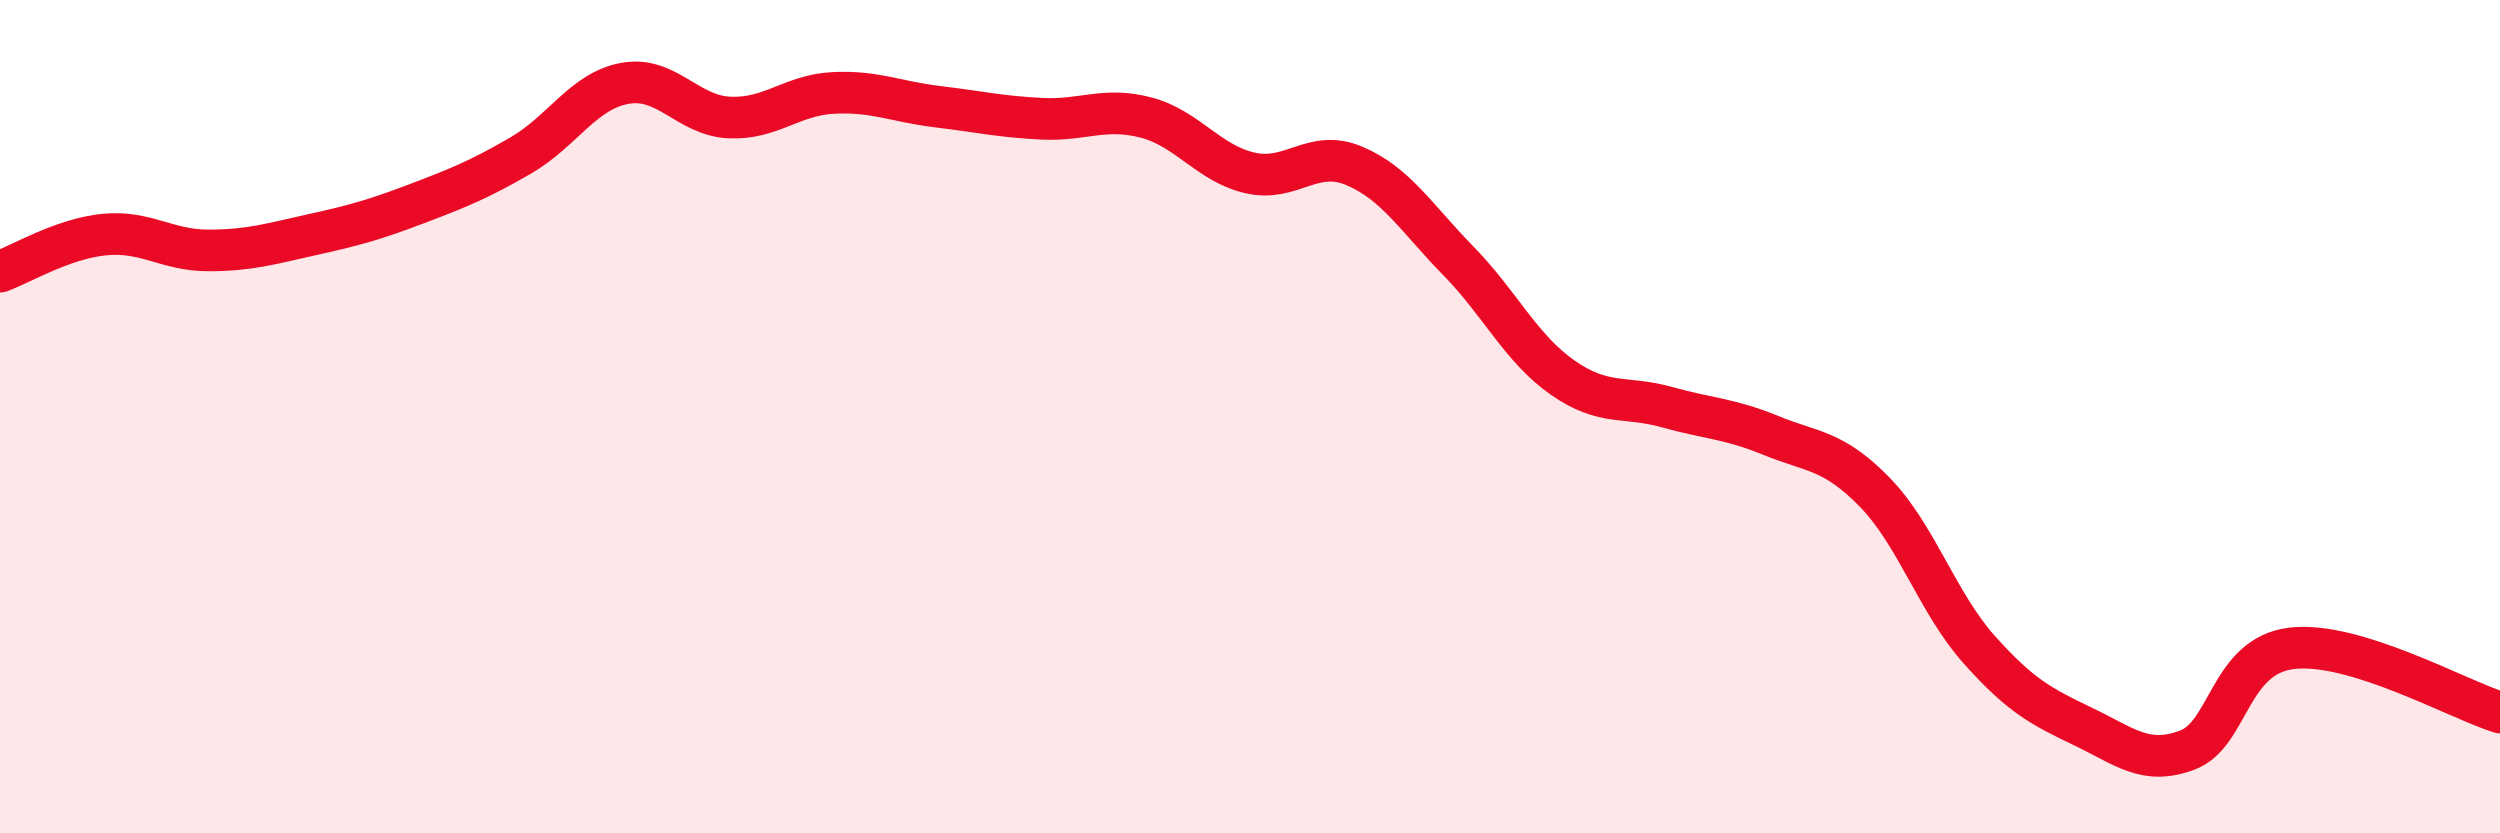
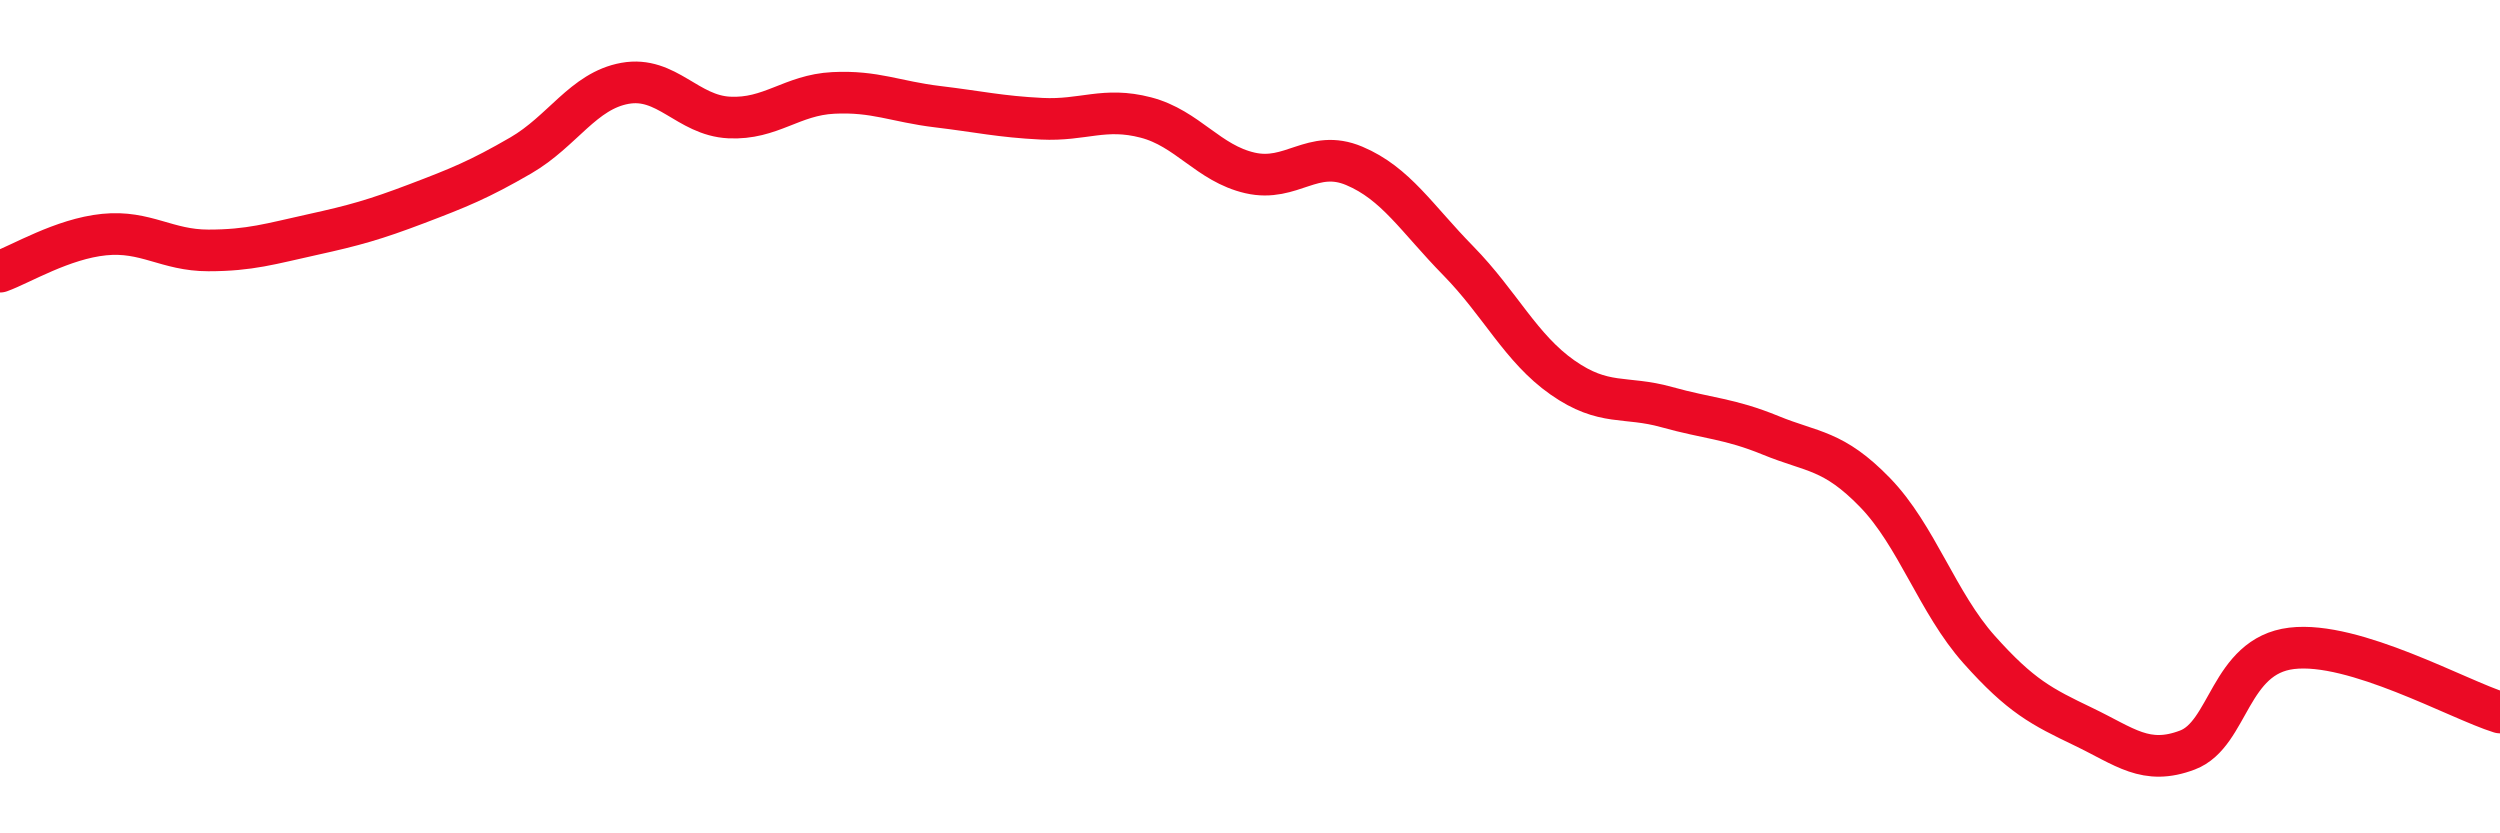
<svg xmlns="http://www.w3.org/2000/svg" width="60" height="20" viewBox="0 0 60 20">
-   <path d="M 0,6.52 C 0.5,6.34 1.5,5.73 2.5,5.63 C 3.5,5.53 4,6.01 5,6.01 C 6,6.01 6.5,5.85 7.5,5.63 C 8.5,5.41 9,5.27 10,4.89 C 11,4.51 11.5,4.31 12.5,3.73 C 13.5,3.15 14,2.18 15,2 C 16,1.82 16.5,2.77 17.5,2.82 C 18.5,2.87 19,2.28 20,2.23 C 21,2.18 21.5,2.44 22.5,2.56 C 23.5,2.68 24,2.8 25,2.85 C 26,2.9 26.5,2.56 27.5,2.82 C 28.5,3.08 29,3.92 30,4.15 C 31,4.38 31.5,3.56 32.5,3.98 C 33.5,4.4 34,5.24 35,6.26 C 36,7.28 36.5,8.36 37.5,9.06 C 38.5,9.76 39,9.49 40,9.77 C 41,10.05 41.5,10.04 42.5,10.45 C 43.5,10.86 44,10.79 45,11.82 C 46,12.85 46.5,14.47 47.5,15.59 C 48.5,16.71 49,16.96 50,17.44 C 51,17.92 51.5,18.38 52.5,18 C 53.5,17.62 53.5,15.74 55,15.56 C 56.5,15.38 59,16.79 60,17.1L60 20L0 20Z" fill="#EB0A25" opacity="0.1" stroke-linecap="round" stroke-linejoin="round" />
  <path d="M 0,6.52 C 0.5,6.34 1.5,5.73 2.5,5.63 C 3.5,5.53 4,6.01 5,6.01 C 6,6.01 6.5,5.85 7.5,5.63 C 8.5,5.41 9,5.27 10,4.89 C 11,4.51 11.5,4.31 12.5,3.73 C 13.5,3.15 14,2.18 15,2 C 16,1.82 16.5,2.77 17.5,2.82 C 18.5,2.87 19,2.28 20,2.23 C 21,2.18 21.5,2.44 22.5,2.56 C 23.5,2.68 24,2.8 25,2.85 C 26,2.9 26.5,2.56 27.5,2.82 C 28.5,3.08 29,3.92 30,4.15 C 31,4.38 31.5,3.56 32.5,3.98 C 33.5,4.4 34,5.24 35,6.26 C 36,7.28 36.5,8.36 37.5,9.06 C 38.5,9.76 39,9.49 40,9.77 C 41,10.05 41.5,10.04 42.5,10.45 C 43.5,10.86 44,10.79 45,11.82 C 46,12.85 46.5,14.47 47.5,15.59 C 48.5,16.71 49,16.96 50,17.44 C 51,17.92 51.5,18.38 52.5,18 C 53.5,17.62 53.5,15.74 55,15.56 C 56.5,15.38 59,16.79 60,17.1" stroke="#EB0A25" stroke-width="1" fill="none" stroke-linecap="round" stroke-linejoin="round" />
</svg>